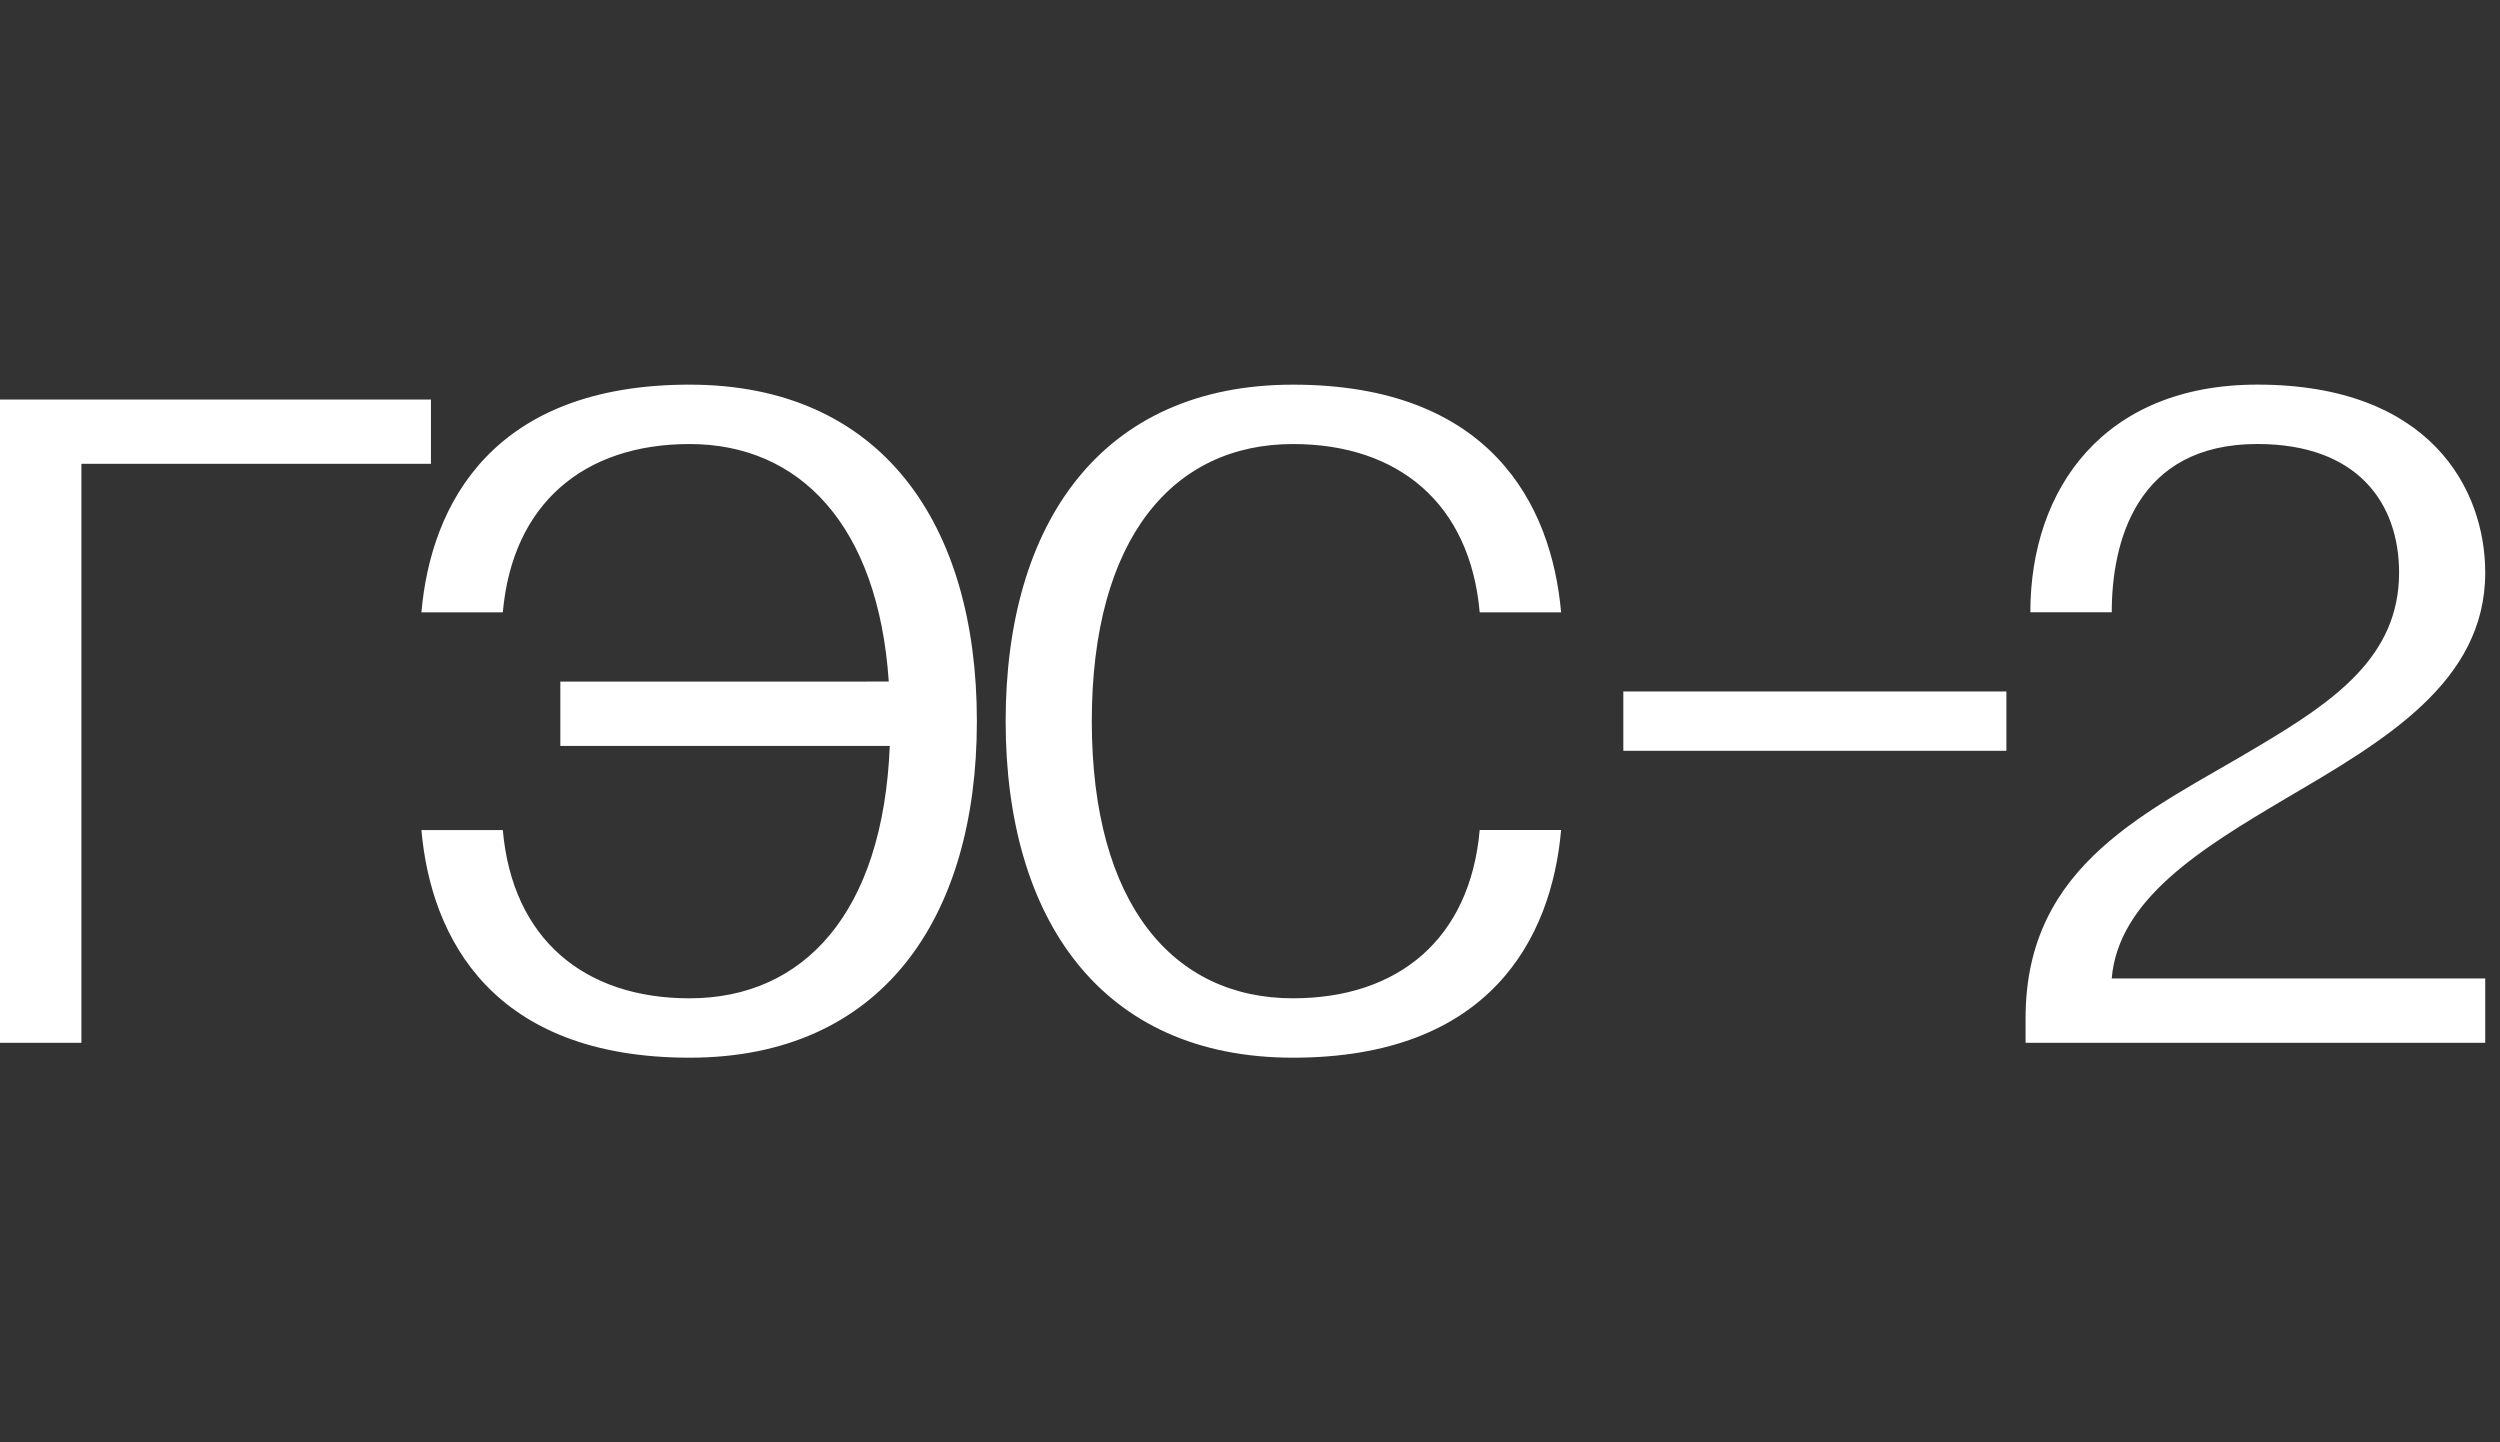
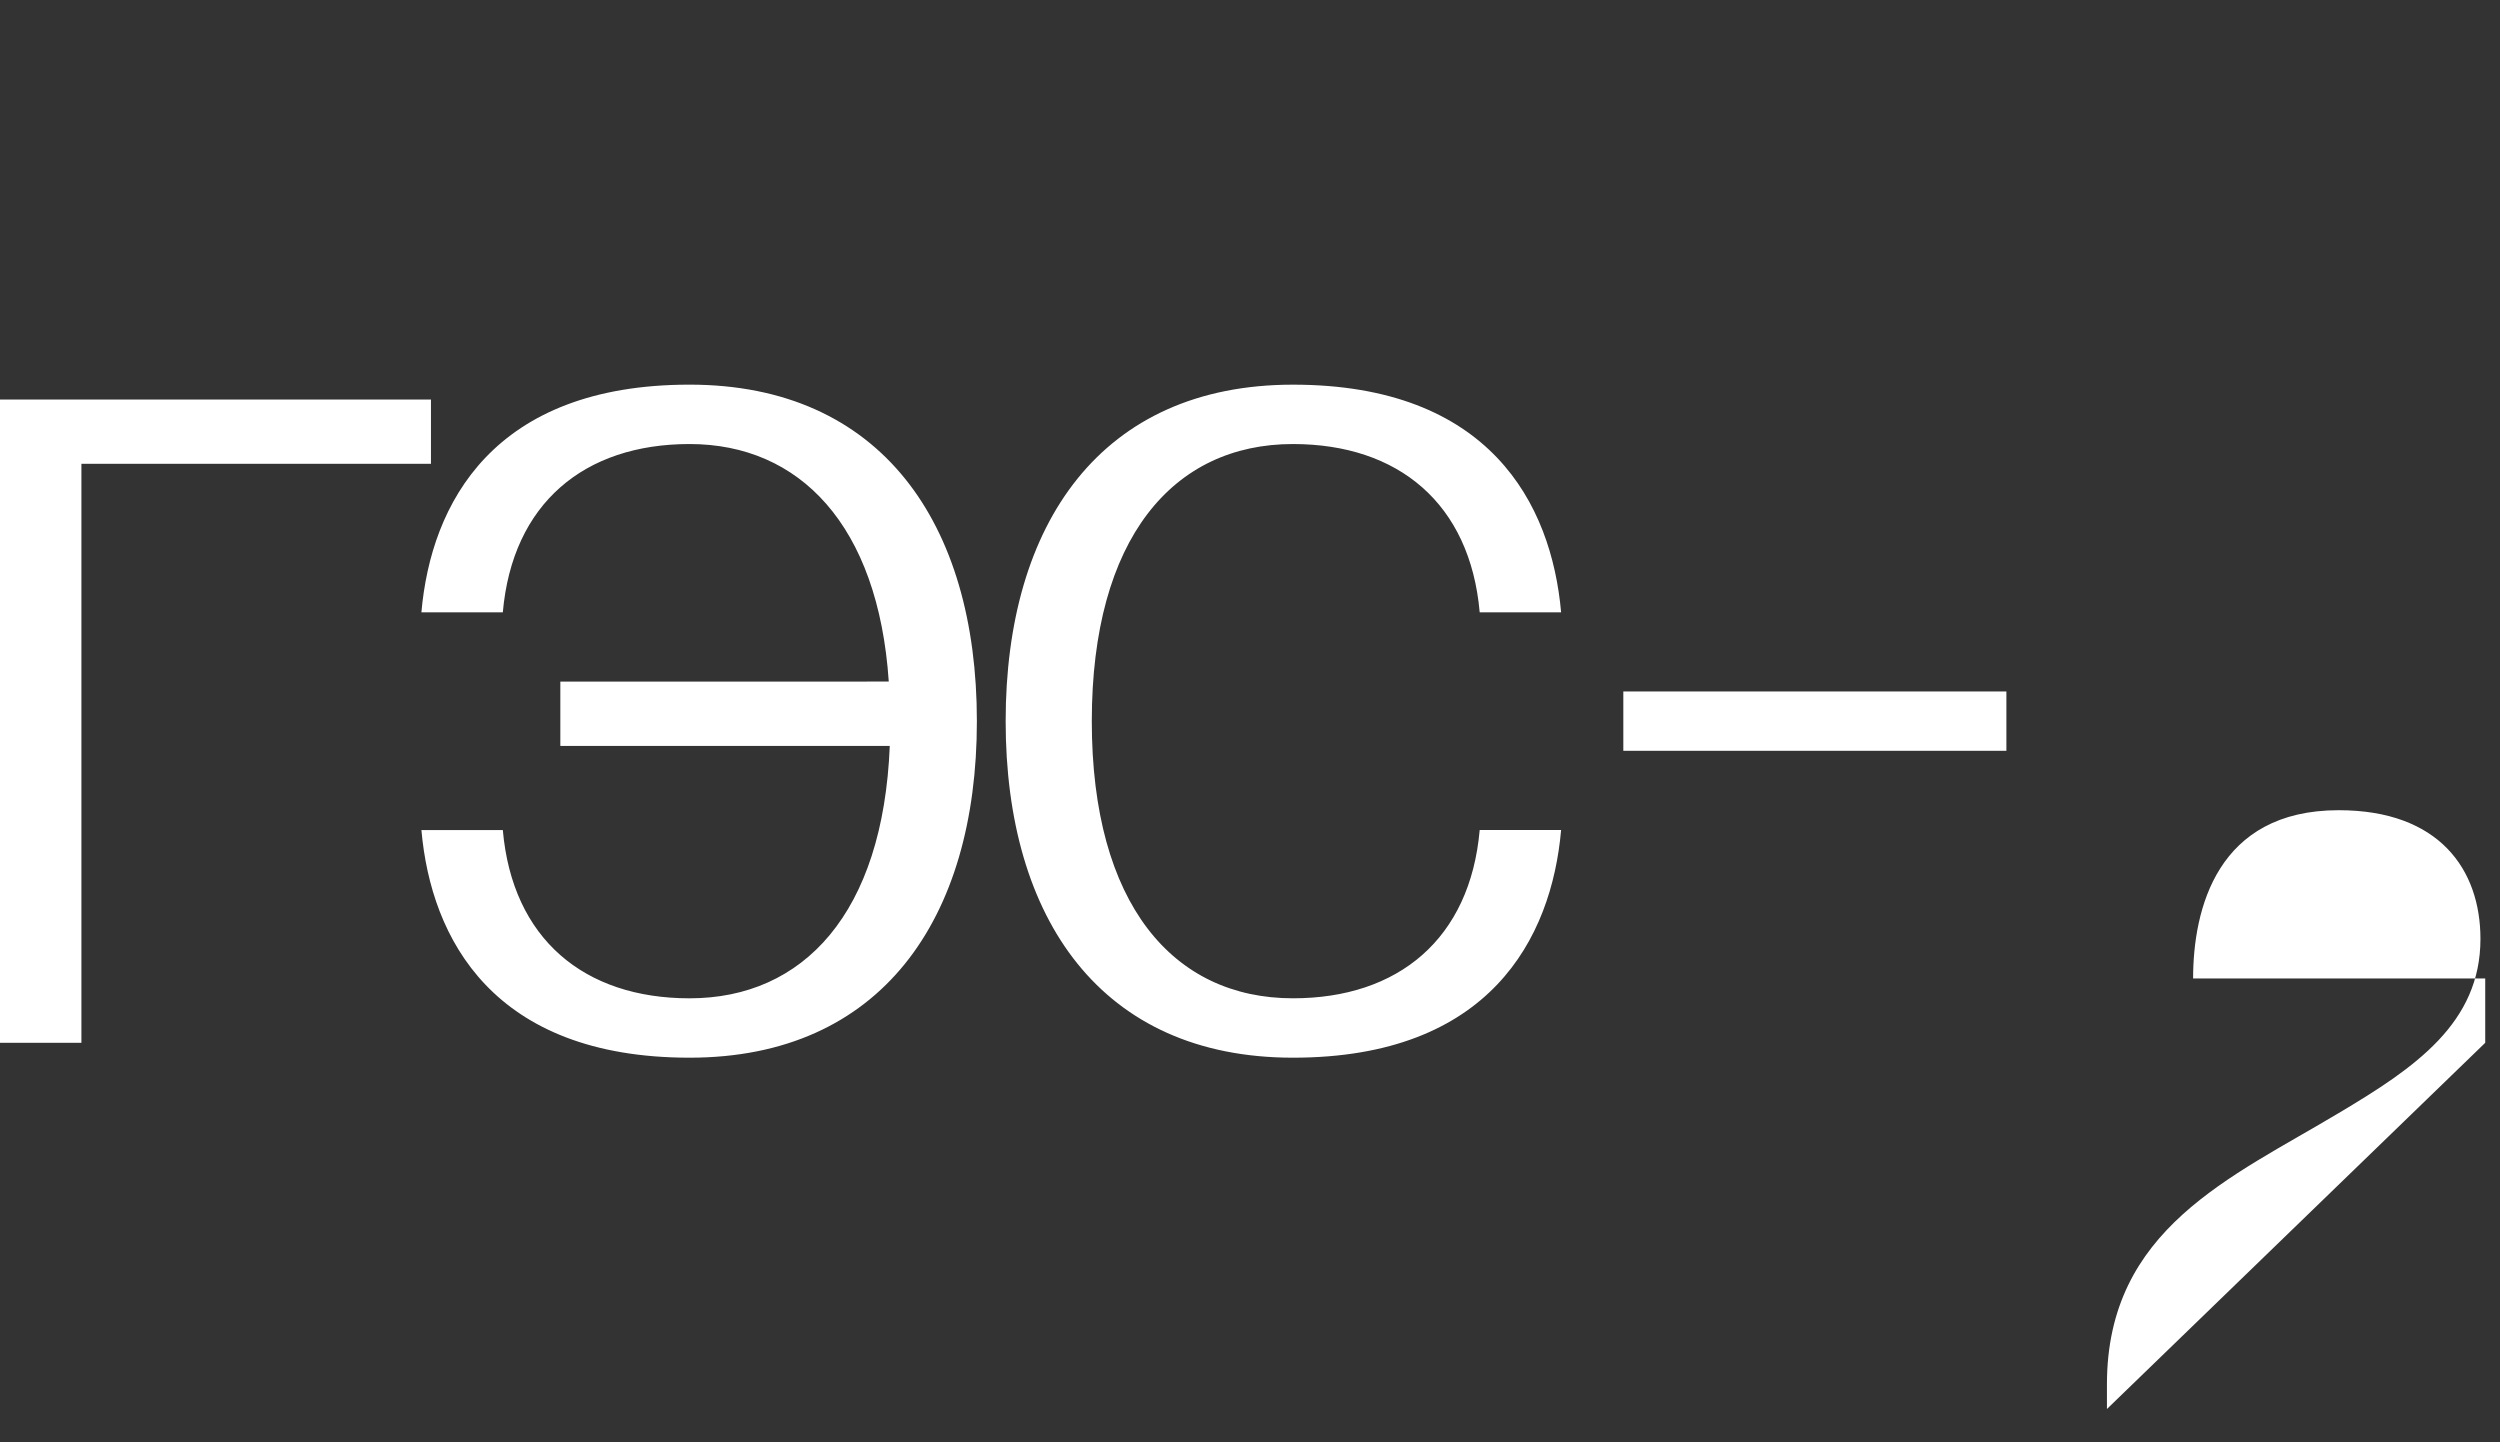
<svg xmlns="http://www.w3.org/2000/svg" width="156" height="90" fill="none">
  <rect width="100%" height="100%" fill="#333333" stroke="none" />
-   <path fill="#fff" d="M155.078 65.071v-4.014h-23.307c.419-4.94 5.556-8.092 10.877-11.24 6.095-3.582 12.43-7.226 12.43-14.082 0-5.25-3.465-11.735-14.222-11.735-9.562 0-14.162 6.485-14.162 14.206h5.079c0-4.325 1.495-10.5 9.085-10.5 6.275 0 8.845 3.705 8.845 8.029 0 5.25-4.064 8.03-8.845 10.869-6.694 4.015-14.462 7.225-14.462 16.923v1.544zm-29.879-21.925h-23.903v3.705h23.903zM80.678 27.708c6.575 0 11.056 3.706 11.655 10.5h5.08c-.6-6.794-4.482-14.205-16.733-14.205-11.951 0-17.927 8.645-17.927 21C62.753 57.355 68.729 66 80.68 66c12.251 0 16.136-7.411 16.733-14.206h-5.08c-.599 6.795-5.08 10.5-11.655 10.5-7.47 0-12.55-5.866-12.55-17.292s5.08-17.294 12.55-17.294m-37.65 0c6.872 0 11.772 5.064 12.431 14.822H34.965v4.015h20.557c-.42 10.435-5.38 15.75-12.494 15.75-6.575 0-11.056-3.706-11.652-10.5h-5.08C26.895 58.588 30.777 66 43.029 66c11.951 0 17.928-8.646 17.928-20.998s-5.977-21-17.928-21c-12.252 0-16.137 7.412-16.733 14.206h5.08c.6-6.794 5.078-10.5 11.653-10.5M5.08 65.071V28.943h21.812v-4.014H0V65.07z" />
+   <path fill="#fff" d="M155.078 65.071v-4.014h-23.307h5.079c0-4.325 1.495-10.5 9.085-10.5 6.275 0 8.845 3.705 8.845 8.029 0 5.25-4.064 8.03-8.845 10.869-6.694 4.015-14.462 7.225-14.462 16.923v1.544zm-29.879-21.925h-23.903v3.705h23.903zM80.678 27.708c6.575 0 11.056 3.706 11.655 10.5h5.08c-.6-6.794-4.482-14.205-16.733-14.205-11.951 0-17.927 8.645-17.927 21C62.753 57.355 68.729 66 80.68 66c12.251 0 16.136-7.411 16.733-14.206h-5.08c-.599 6.795-5.08 10.5-11.655 10.5-7.47 0-12.55-5.866-12.55-17.292s5.08-17.294 12.55-17.294m-37.65 0c6.872 0 11.772 5.064 12.431 14.822H34.965v4.015h20.557c-.42 10.435-5.38 15.75-12.494 15.75-6.575 0-11.056-3.706-11.652-10.5h-5.08C26.895 58.588 30.777 66 43.029 66c11.951 0 17.928-8.646 17.928-20.998s-5.977-21-17.928-21c-12.252 0-16.137 7.412-16.733 14.206h5.08c.6-6.794 5.078-10.5 11.653-10.5M5.08 65.071V28.943h21.812v-4.014H0V65.07z" />
</svg>